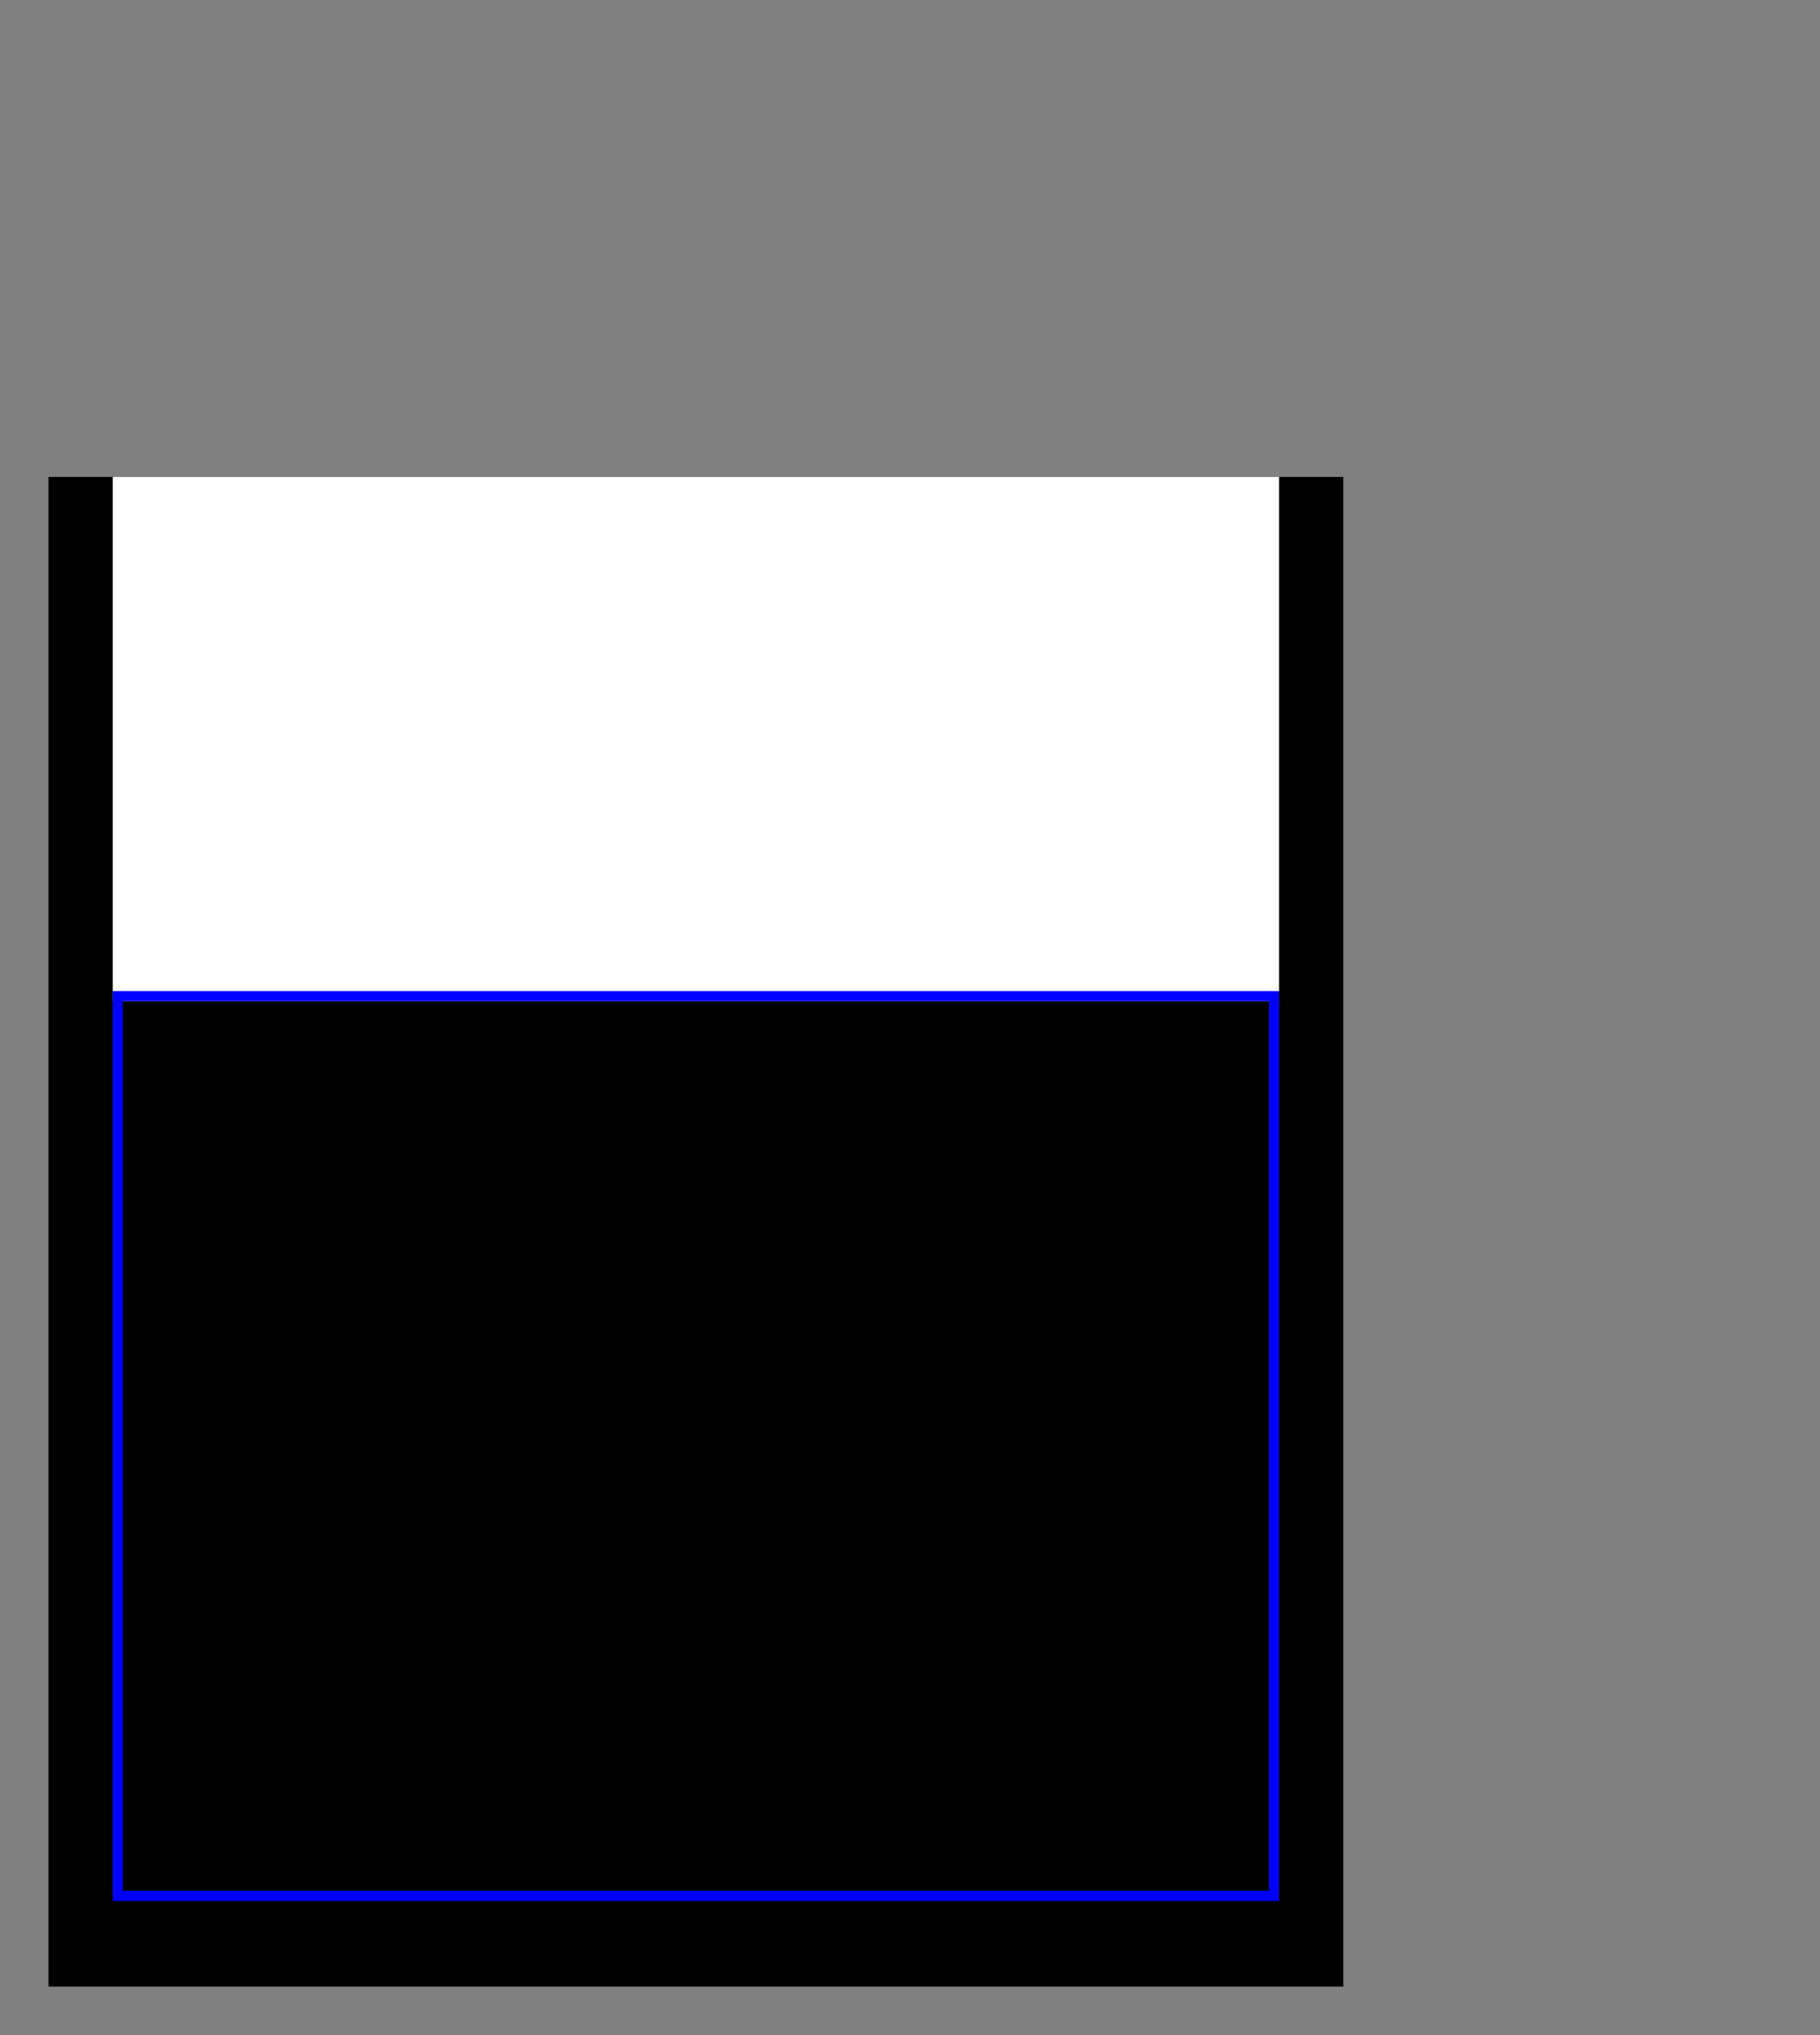
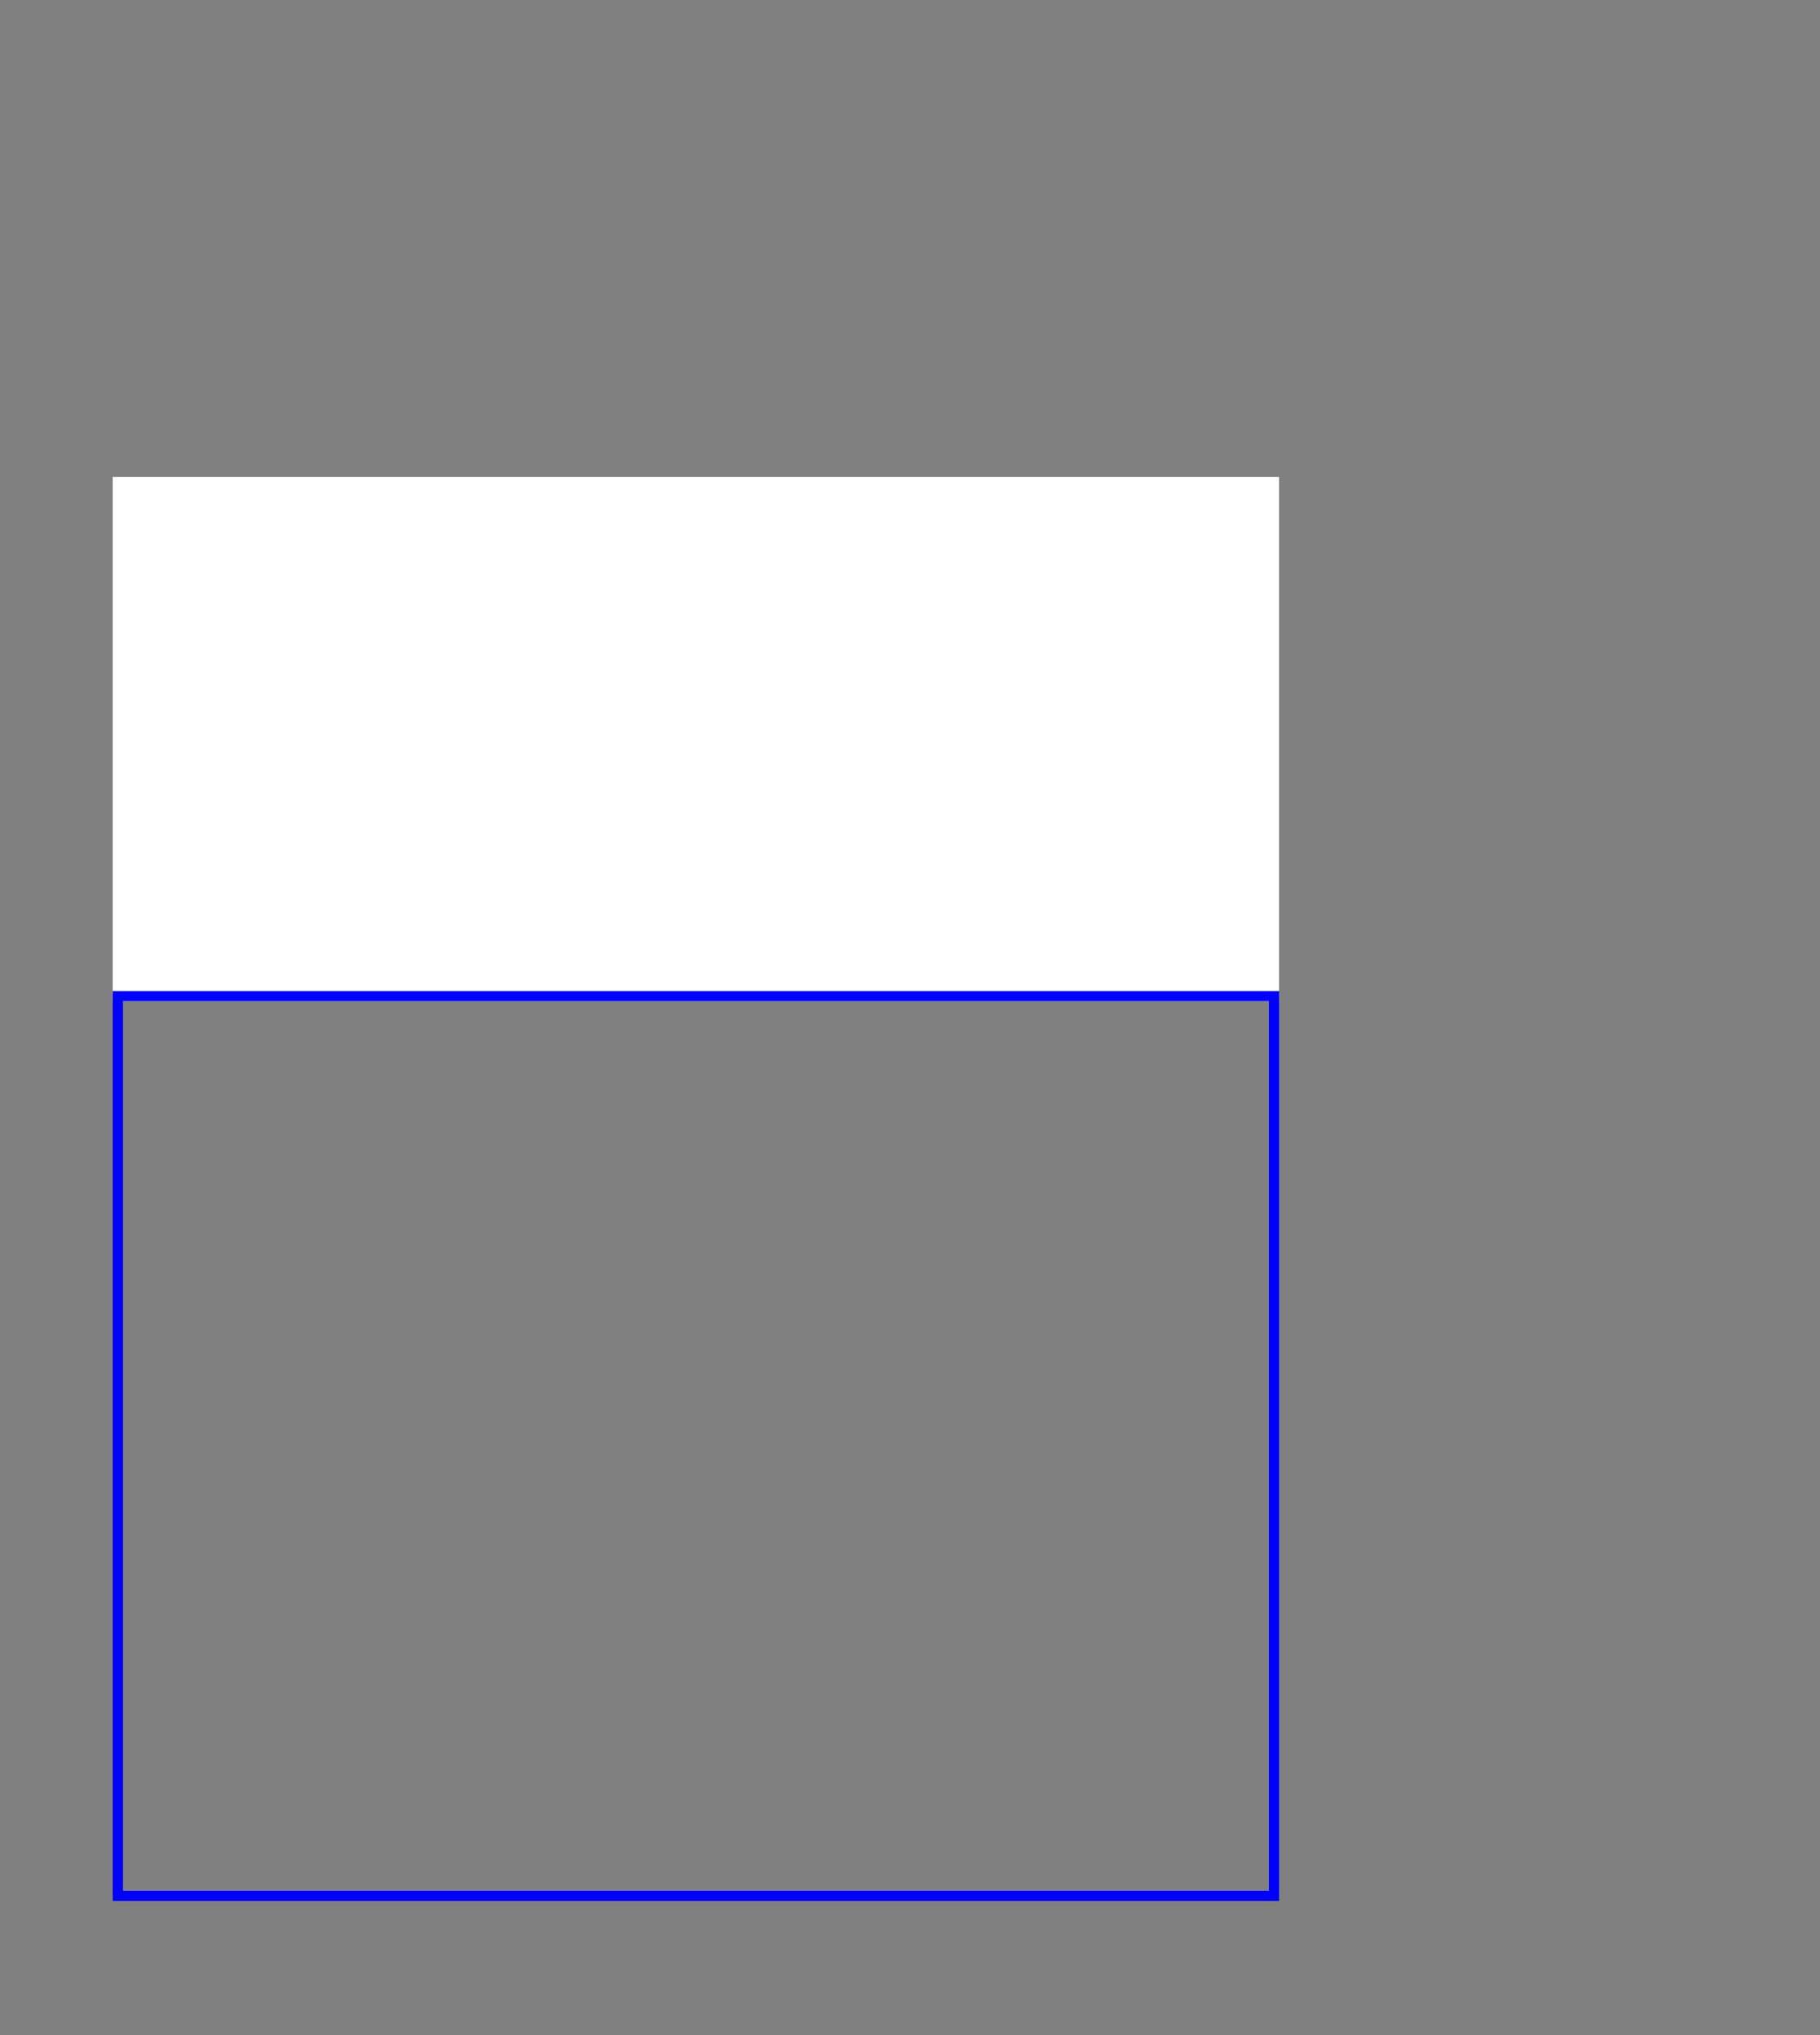
<svg xmlns="http://www.w3.org/2000/svg" baseProfile="full" height="190.0" version="1.1" viewBox="0 0 170.0 190.0" width="170.0">
  <rect x="0" y="0" width="170.0" height="190.0" fill="#808080" stroke="none" />
  <defs />
-   <rect fill="rgb(0,0,0)" fill-opacity="1" height="140.0" rx="0.0" ry="0.0" stroke="rgb(0,0,0)" stroke-width="0.25mm" width="120.0" x="5.0" y="45.0" />
  <defs />
  <rect fill="rgb(255,255,255)" fill-opacity="1" height="48.0" rx="0.0" ry="0.0" stroke="rgb(255,255,255)" stroke-width="0.25mm" width="108.0" x="11.0" y="45.0" />
  <defs />
  <rect fill="none" fill-opacity="0" height="84.0" rx="0.0" ry="0.0" stroke="rgb(0,0,255)" stroke-width="0.25mm" width="108.0" x="11.0" y="93.0" />
  <defs />
</svg>